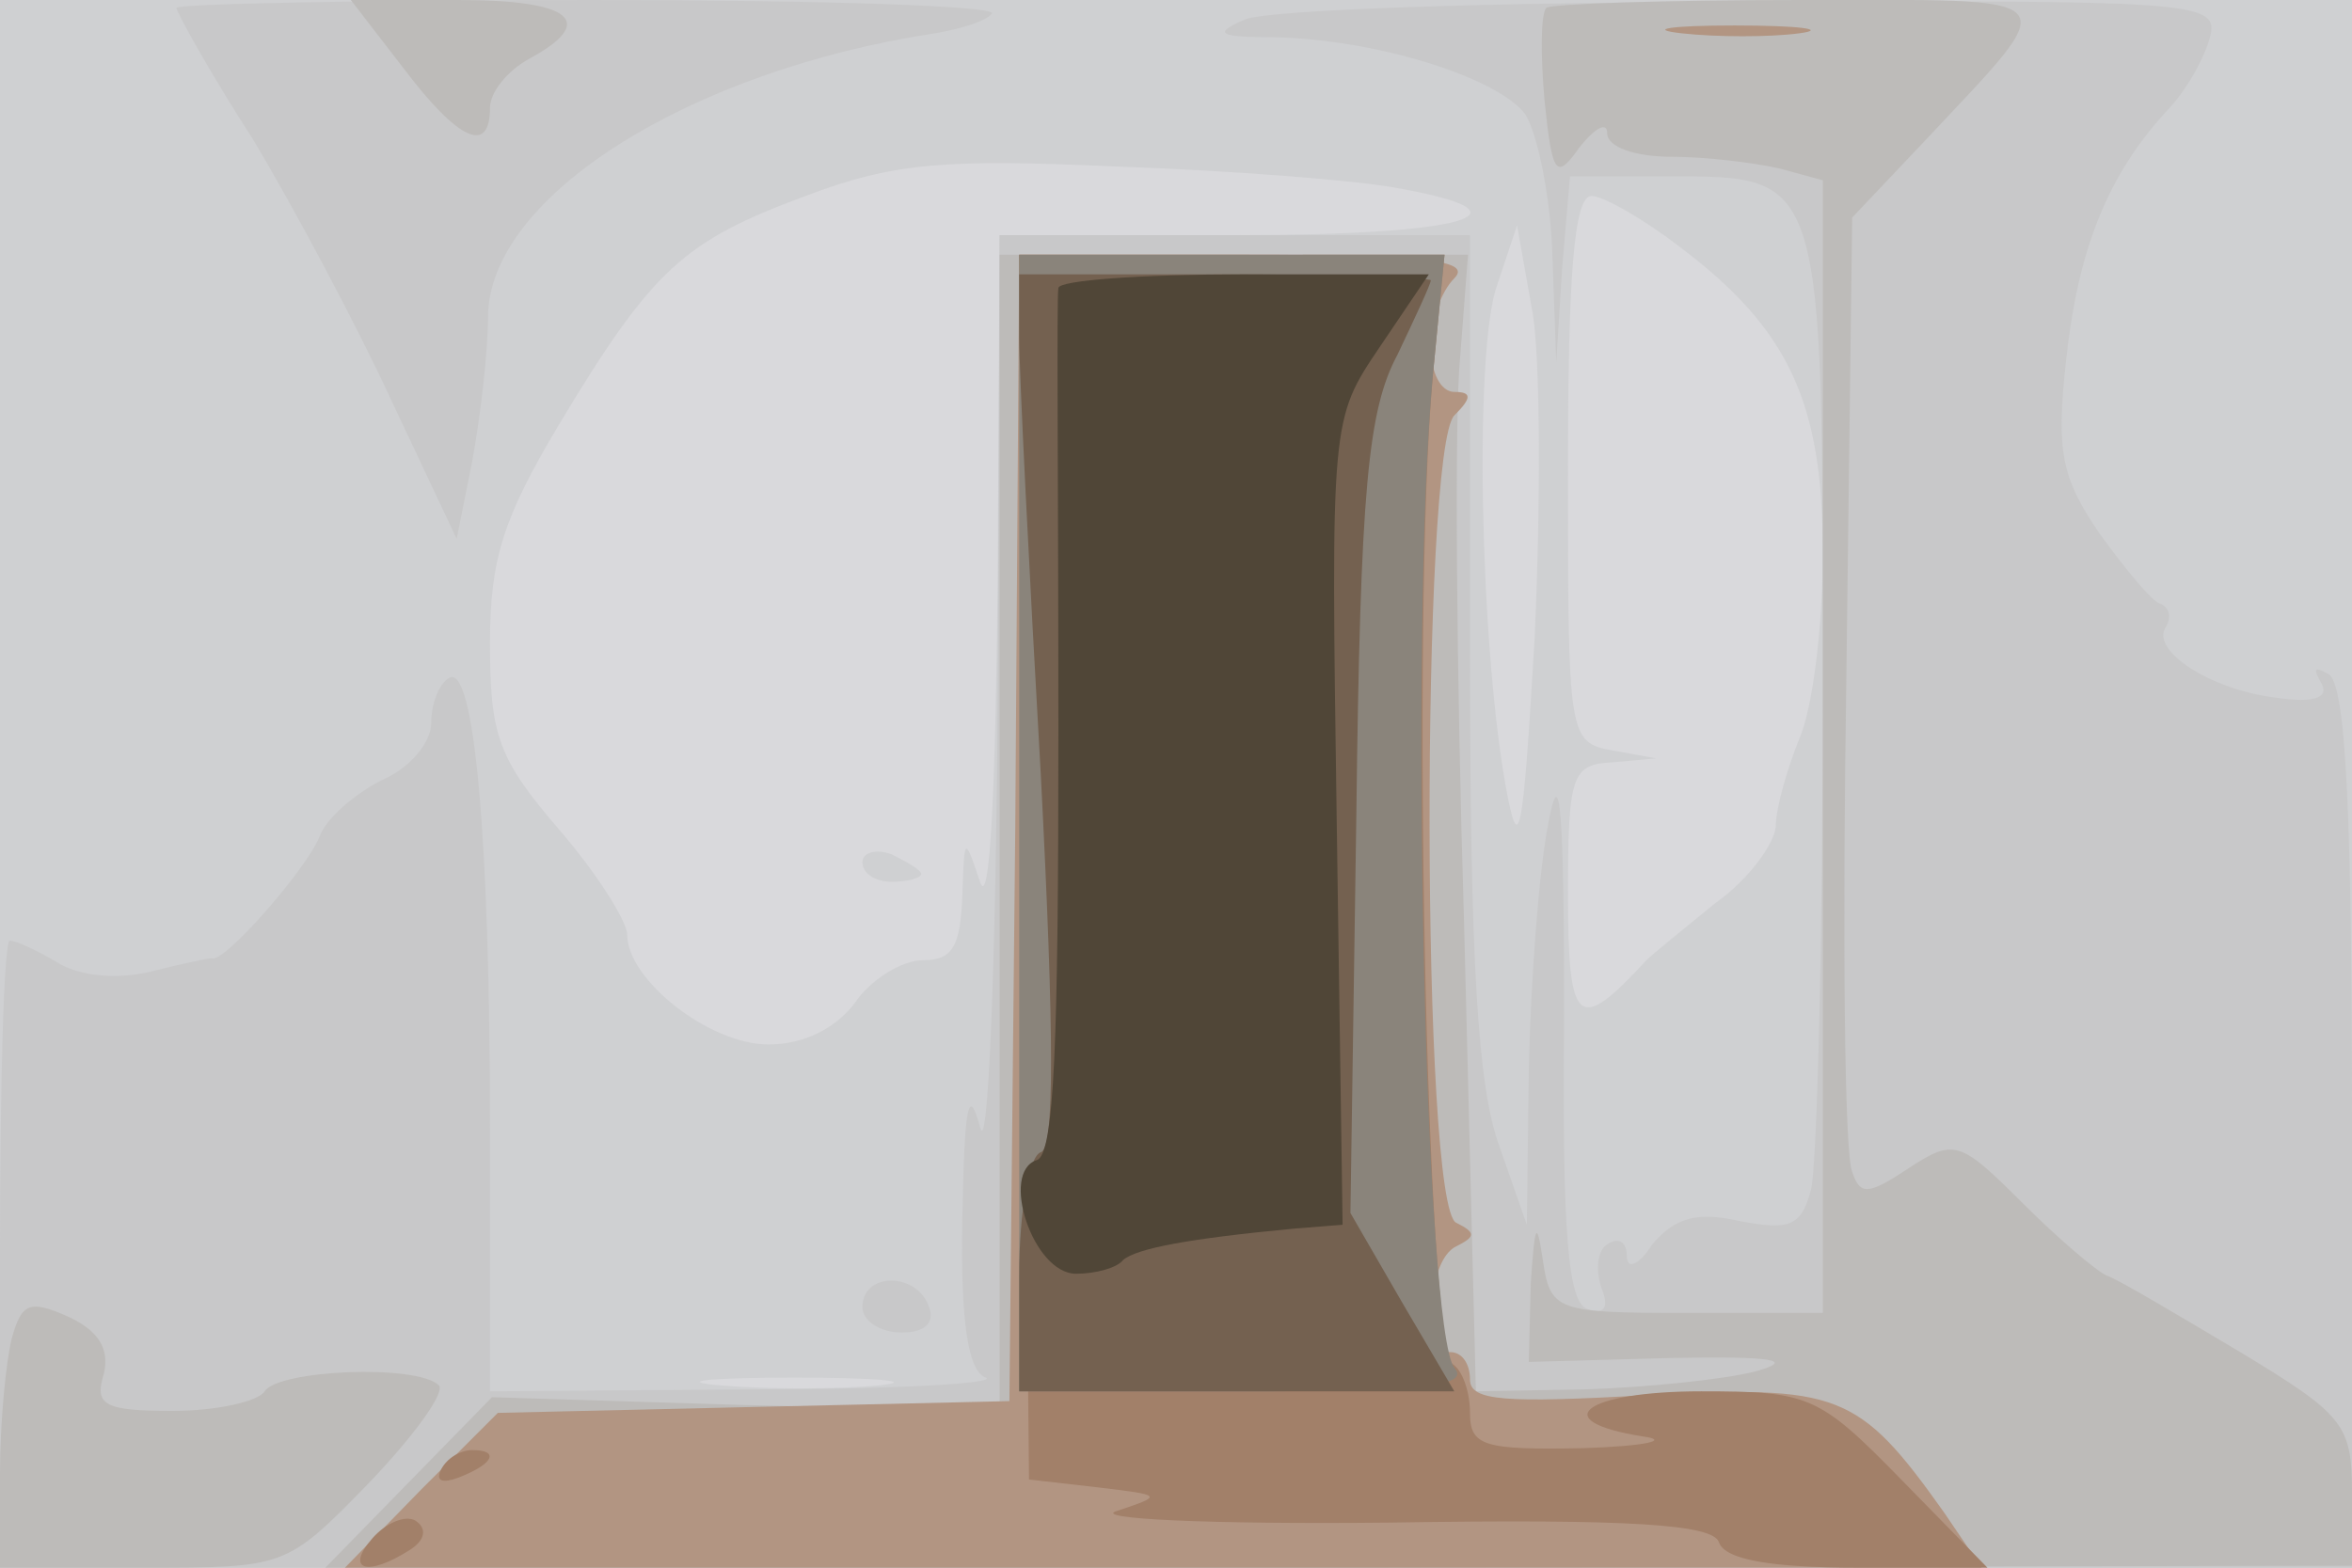
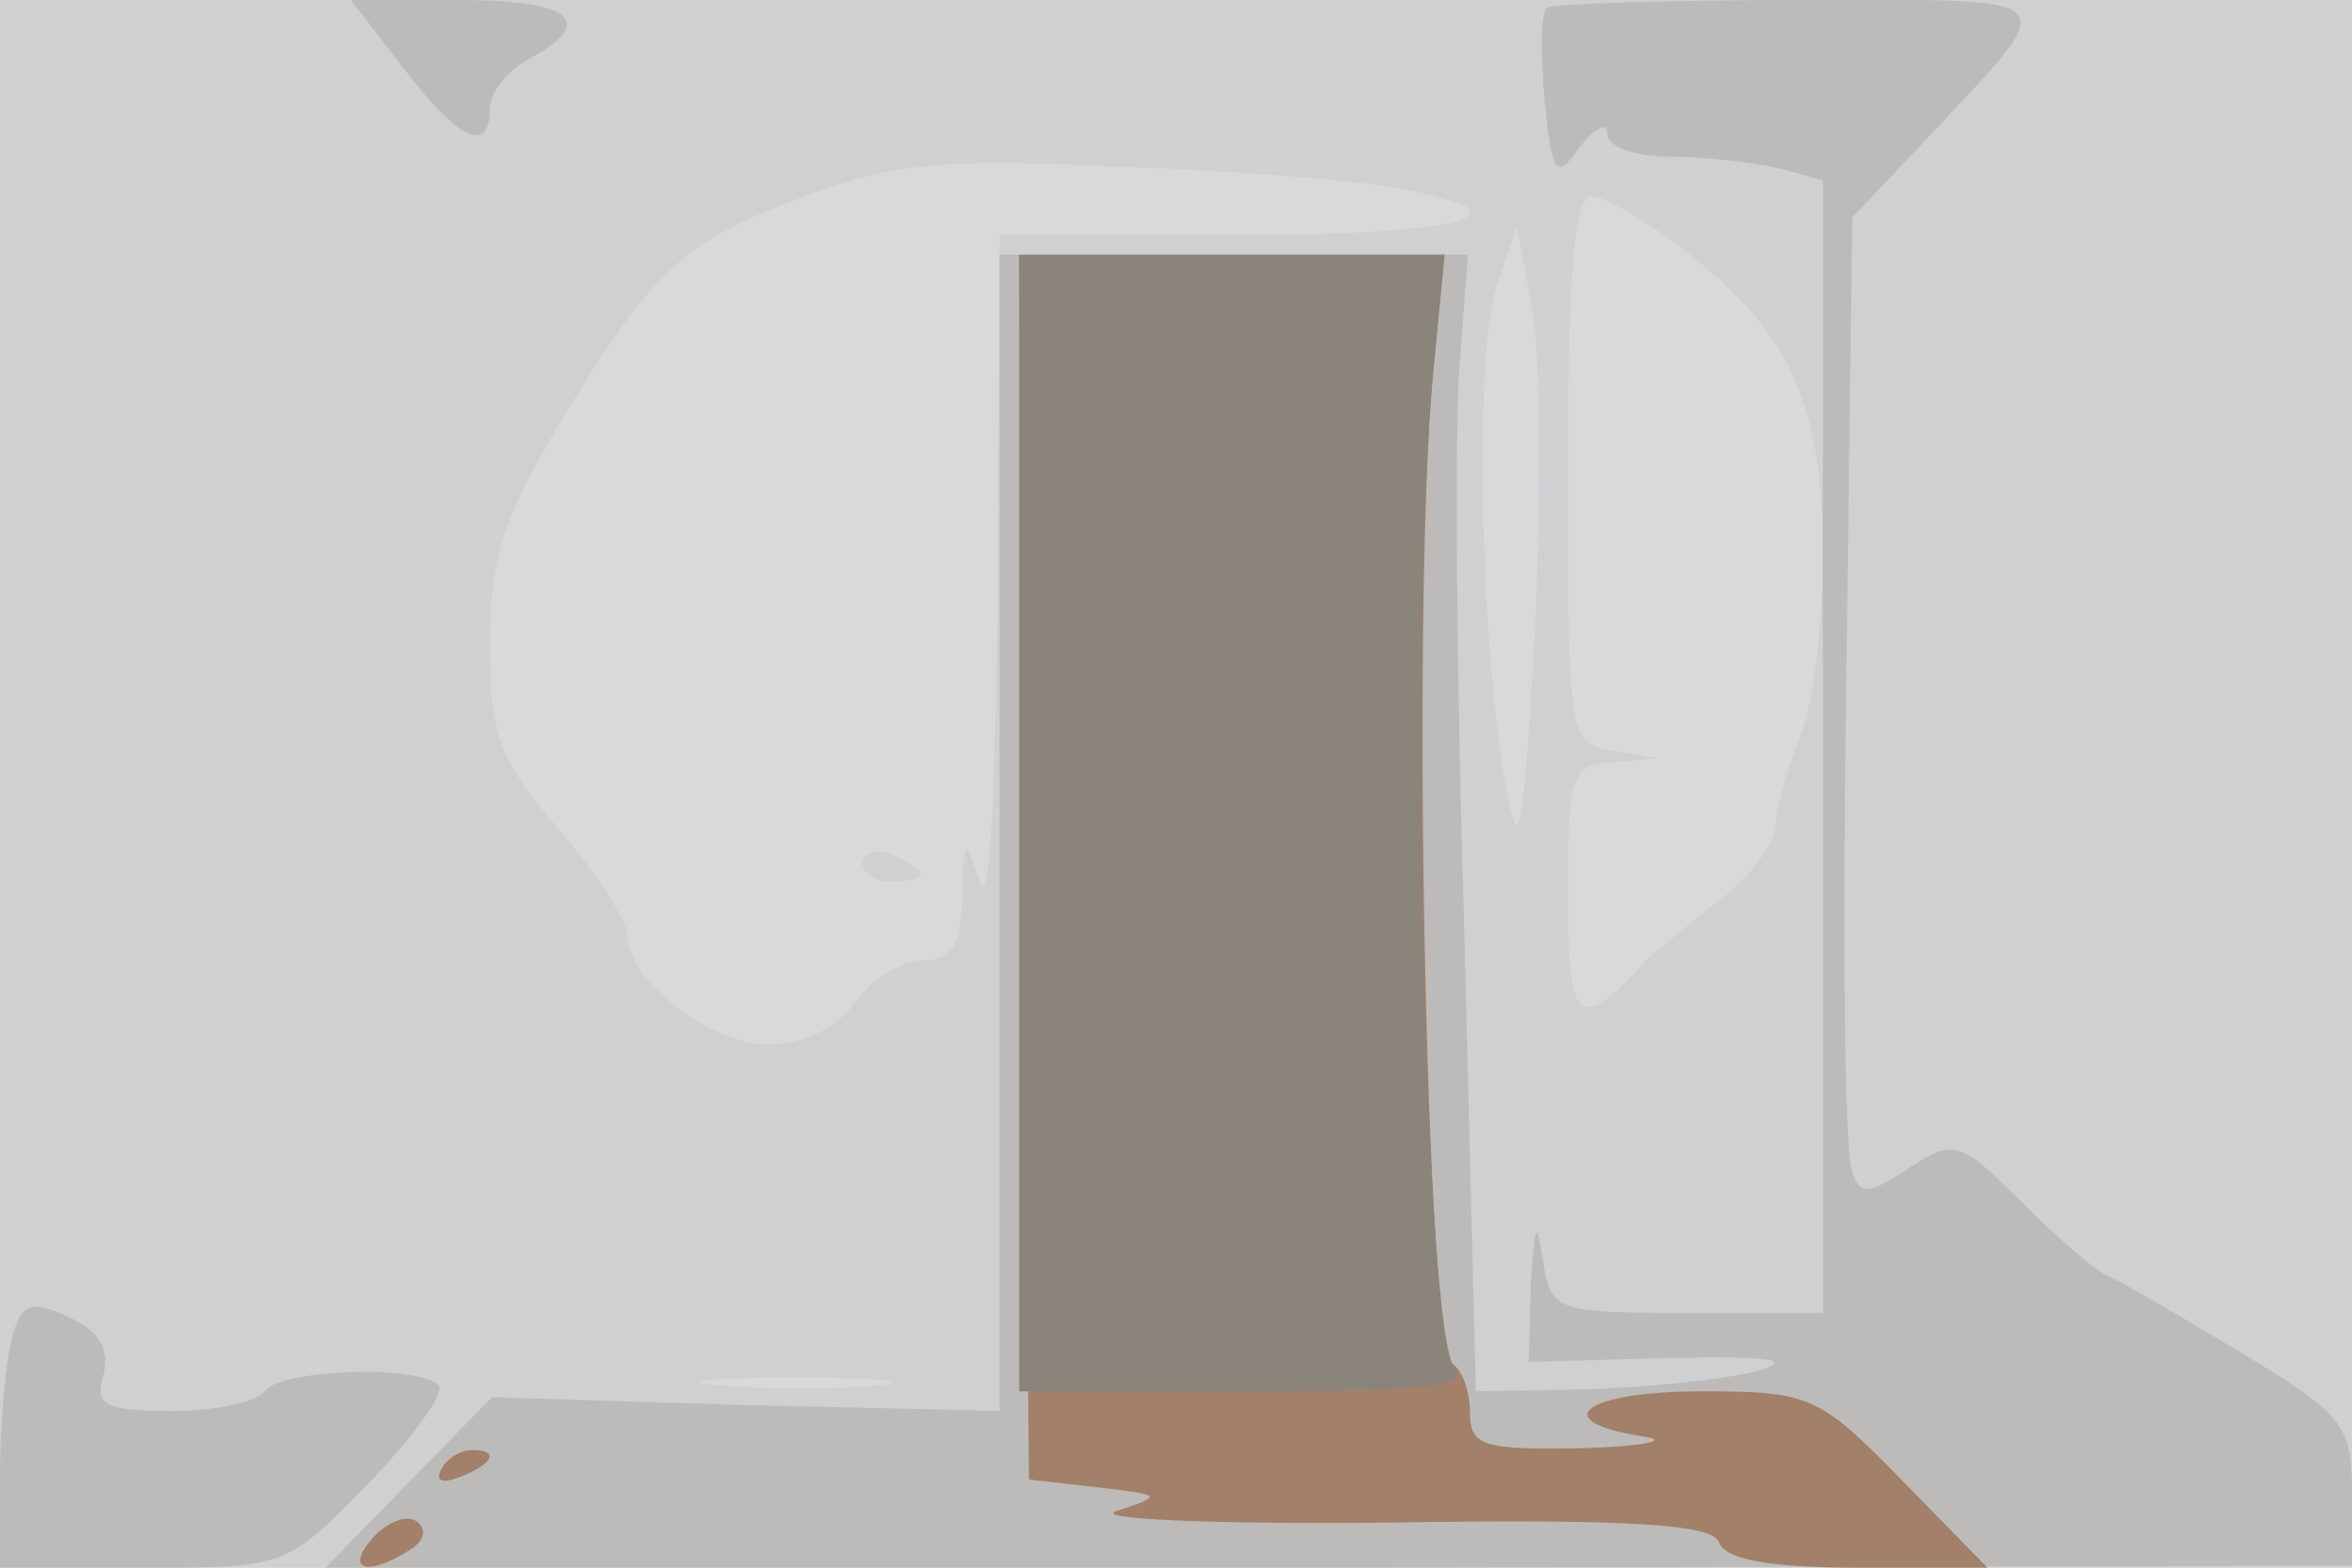
<svg xmlns="http://www.w3.org/2000/svg" width="120" height="80">
  <g>
    <svg width="120" height="80" />
    <svg width="120" height="80" version="1.0" viewBox="0 0 120 80">
      <g fill="#d9d9dc" transform="matrix(.1 0 0 -.1 0 80)">
        <path d="M0 400V0h1200v800H0V400z" />
      </g>
    </svg>
    <svg width="120" height="80" version="1.0" viewBox="0 0 120 80">
      <g fill="#cfd0d2" transform="matrix(.1 0 0 -.1 0 80)">
        <path d="M0 400V0h1200v800H0V400zm713 304c73-13 35-24-83-24H510l-1-177c-1-105-4-168-9-153-8 24-8 23-9-7-1-26-5-33-20-33-11 0-27-10-35-22-10-13-26-21-44-21-30 0-72 33-72 56 0 7-16 32-35 54-31 36-35 48-35 95 0 43 7 64 35 111 48 80 64 94 126 117 45 17 71 19 159 15 58-2 122-7 143-11zm144-30c56-42 73-80 73-156 0-37-5-79-12-95-6-15-12-35-12-45-1-9-14-27-31-39-16-13-32-26-35-29-35-38-40-34-40 34 0 61 2 66 23 67l22 2-22 4c-23 4-23 7-23 144 0 98 3 139 12 139 6 0 27-12 45-26zm-74-199c-6-103-8-114-15-75-13 74-16 223-4 255l10 30 8-45c4-25 4-99 1-165zM448 93c-21-2-57-2-80 0-24 2-7 4 37 4s63-2 43-4zm-8 267c0-6 7-10 15-10s15 2 15 4-7 6-15 10c-8 3-15 1-15-4z" />
      </g>
    </svg>
    <svg width="120" height="80" version="1.0" viewBox="0 0 120 80">
      <g fill="#c8c8c9" transform="matrix(.1 0 0 -.1 0 80)">
-         <path d="M90 796c0-2 17-33 39-67 21-35 53-95 71-134l33-70 8 40c4 22 8 55 8 74 1 61 103 125 228 144 12 2 26 6 29 10 4 4-88 7-204 7-117 0-212-2-212-4zm545-6c-16-7-14-9 15-9 51-1 113-20 128-39 6-9 13-41 14-71l2-56 3 48 4 47h49c81 0 80 3 80-263 0-128-3-242-6-254-5-19-11-21-37-16-22 5-33 1-44-12-7-11-13-13-13-6s-4 10-10 6c-5-3-6-13-3-22 4-10 2-14-7-11-10 3-13 38-12 149 0 105-2 132-8 99-5-25-9-81-10-125l-1-80-14 40c-11 30-15 93-15 253v212H510l-1-242c-1-134-5-230-9-213-6 22-8 10-9-47-1-53 3-78 12-81 6-3-48-6-120-6l-133-1v133c0 149-8 239-21 231-5-3-9-13-9-23s-11-23-25-29c-14-7-29-20-32-29-7-17-49-65-55-62-2 0-16-3-32-7-17-4-36-2-47 5-10 6-21 11-24 11s-5-72-5-160V0h1200v224c0 159-3 227-12 232-7 4-8 3-4-4 5-8-3-11-23-8-33 4-64 24-56 36 3 5 2 10-3 12-4 1-18 18-31 36-19 28-22 41-17 87 6 57 21 96 53 130 10 11 19 28 21 38 3 16-14 17-235 16-131 0-247-4-258-9zM440 133c0-7 9-13 20-13 12 0 17 5 14 13-6 18-34 18-34 0z" />
-       </g>
+         </g>
    </svg>
    <svg width="120" height="80" version="1.0" viewBox="0 0 120 80">
      <g fill="#bdbbb9" transform="matrix(.1 0 0 -.1 0 80)">
        <path d="M206 765c28-37 44-44 44-20 0 8 9 19 20 25 35 19 22 30-36 30h-55l27-35zm583 31c-3-3-3-24-1-47 4-39 6-41 18-24 8 10 14 13 14 7 0-7 14-12 33-12 17 0 42-3 55-6l22-6V130h-69c-68 0-70 1-74 28-3 20-4 17-6-13l-1-40 72 2c53 1 65-1 43-7-16-4-55-8-86-9l-56-1-6 238c-4 130-5 261-2 290l4 52H510V80l-130 3-129 4-43-44-42-43h517l517 1v37c0 35-4 40-57 72-32 19-62 37-68 39-5 2-25 19-43 37-32 32-35 33-58 18-21-14-25-14-29-2-4 9-5 121-3 251l3 236 36 38c73 78 77 73-63 73-69 0-127-2-129-4zM6 117c-3-12-6-43-6-69V0h73c73 0 73 0 115 43 23 24 39 46 36 50-11 11-82 8-89-3-3-5-24-10-47-10-35 0-40 3-35 19 3 13-3 22-18 29-20 9-24 7-29-11z" />
      </g>
    </svg>
    <svg width="120" height="80" version="1.0" viewBox="0 0 120 80">
      <g fill="#b29582" transform="matrix(.1 0 0 -.1 0 80)">
-         <path d="M858 783c18-2 45-2 60 0s0 4-33 4-45-2-27-4zM518 378l-3-293-131-3-130-3-39-39-39-40h835l-19 28c-44 62-54 65-152 60-72-4-90-3-90 8 0 8-4 14-10 14-14 0-12 47 3 54 10 5 10 7 0 12-18 8-18 395-1 412 9 9 9 12 0 12-7 0-12 10-12 23s5 28 12 35c9 9-14 12-105 12H520l-2-292z" />
-       </g>
+         </g>
    </svg>
    <svg width="120" height="80" version="1.0" viewBox="0 0 120 80">
      <g fill="#a28069" transform="matrix(.1 0 0 -.1 0 80)">
        <path d="m522 358 3-313 35-4c33-4 34-4 10-12-14-4 46-7 139-6 124 2 165-1 168-10s27-13 71-13h66l-44 45c-42 43-47 45-102 45-59 0-80-15-30-23 15-2 1-5-30-6-51-1-58 1-58 18 0 11-4 22-9 25-13 9-21 379-10 504l6 62H520l2-312zM225 50c-3-6 1-7 9-4 18 7 21 14 7 14-6 0-13-4-16-10zm-35-35c-14-16-3-20 19-6 8 5 9 11 3 15-5 3-15-1-22-9z" />
      </g>
    </svg>
    <svg width="120" height="80" version="1.0" viewBox="0 0 120 80">
      <g fill="#8a847b" transform="matrix(.1 0 0 -.1 0 80)">
        <path d="M520 380V90h116c92 0 114 3 106 12-15 19-23 375-11 506l6 62H520V380z" />
      </g>
    </svg>
    <svg width="120" height="80" version="1.0" viewBox="0 0 120 80">
      <g fill="#746150" transform="matrix(.1 0 0 -.1 0 80)">
-         <path d="M520 628c0-18 5-118 11-223 7-135 7-191 0-193-6-2-11-30-11-63V90h222l-27 46-26 45 3 202c2 168 6 208 21 236 9 19 17 36 17 38 0 1-47 3-105 3H520v-32z" />
-       </g>
+         </g>
    </svg>
    <svg width="120" height="80" version="1.0" viewBox="0 0 120 80">
      <g fill="#504637" transform="matrix(.1 0 0 -.1 0 80)">
-         <path d="M540 653c-1-5 0-105 0-225 0-159-2-217-11-220-19-6-2-58 20-58 10 0 21 3 24 7 7 6 34 11 87 16l25 2-3 206c-3 205-3 205 22 242l25 37h-94c-52 0-95-3-95-7z" />
-       </g>
+         </g>
    </svg>
  </g>
</svg>